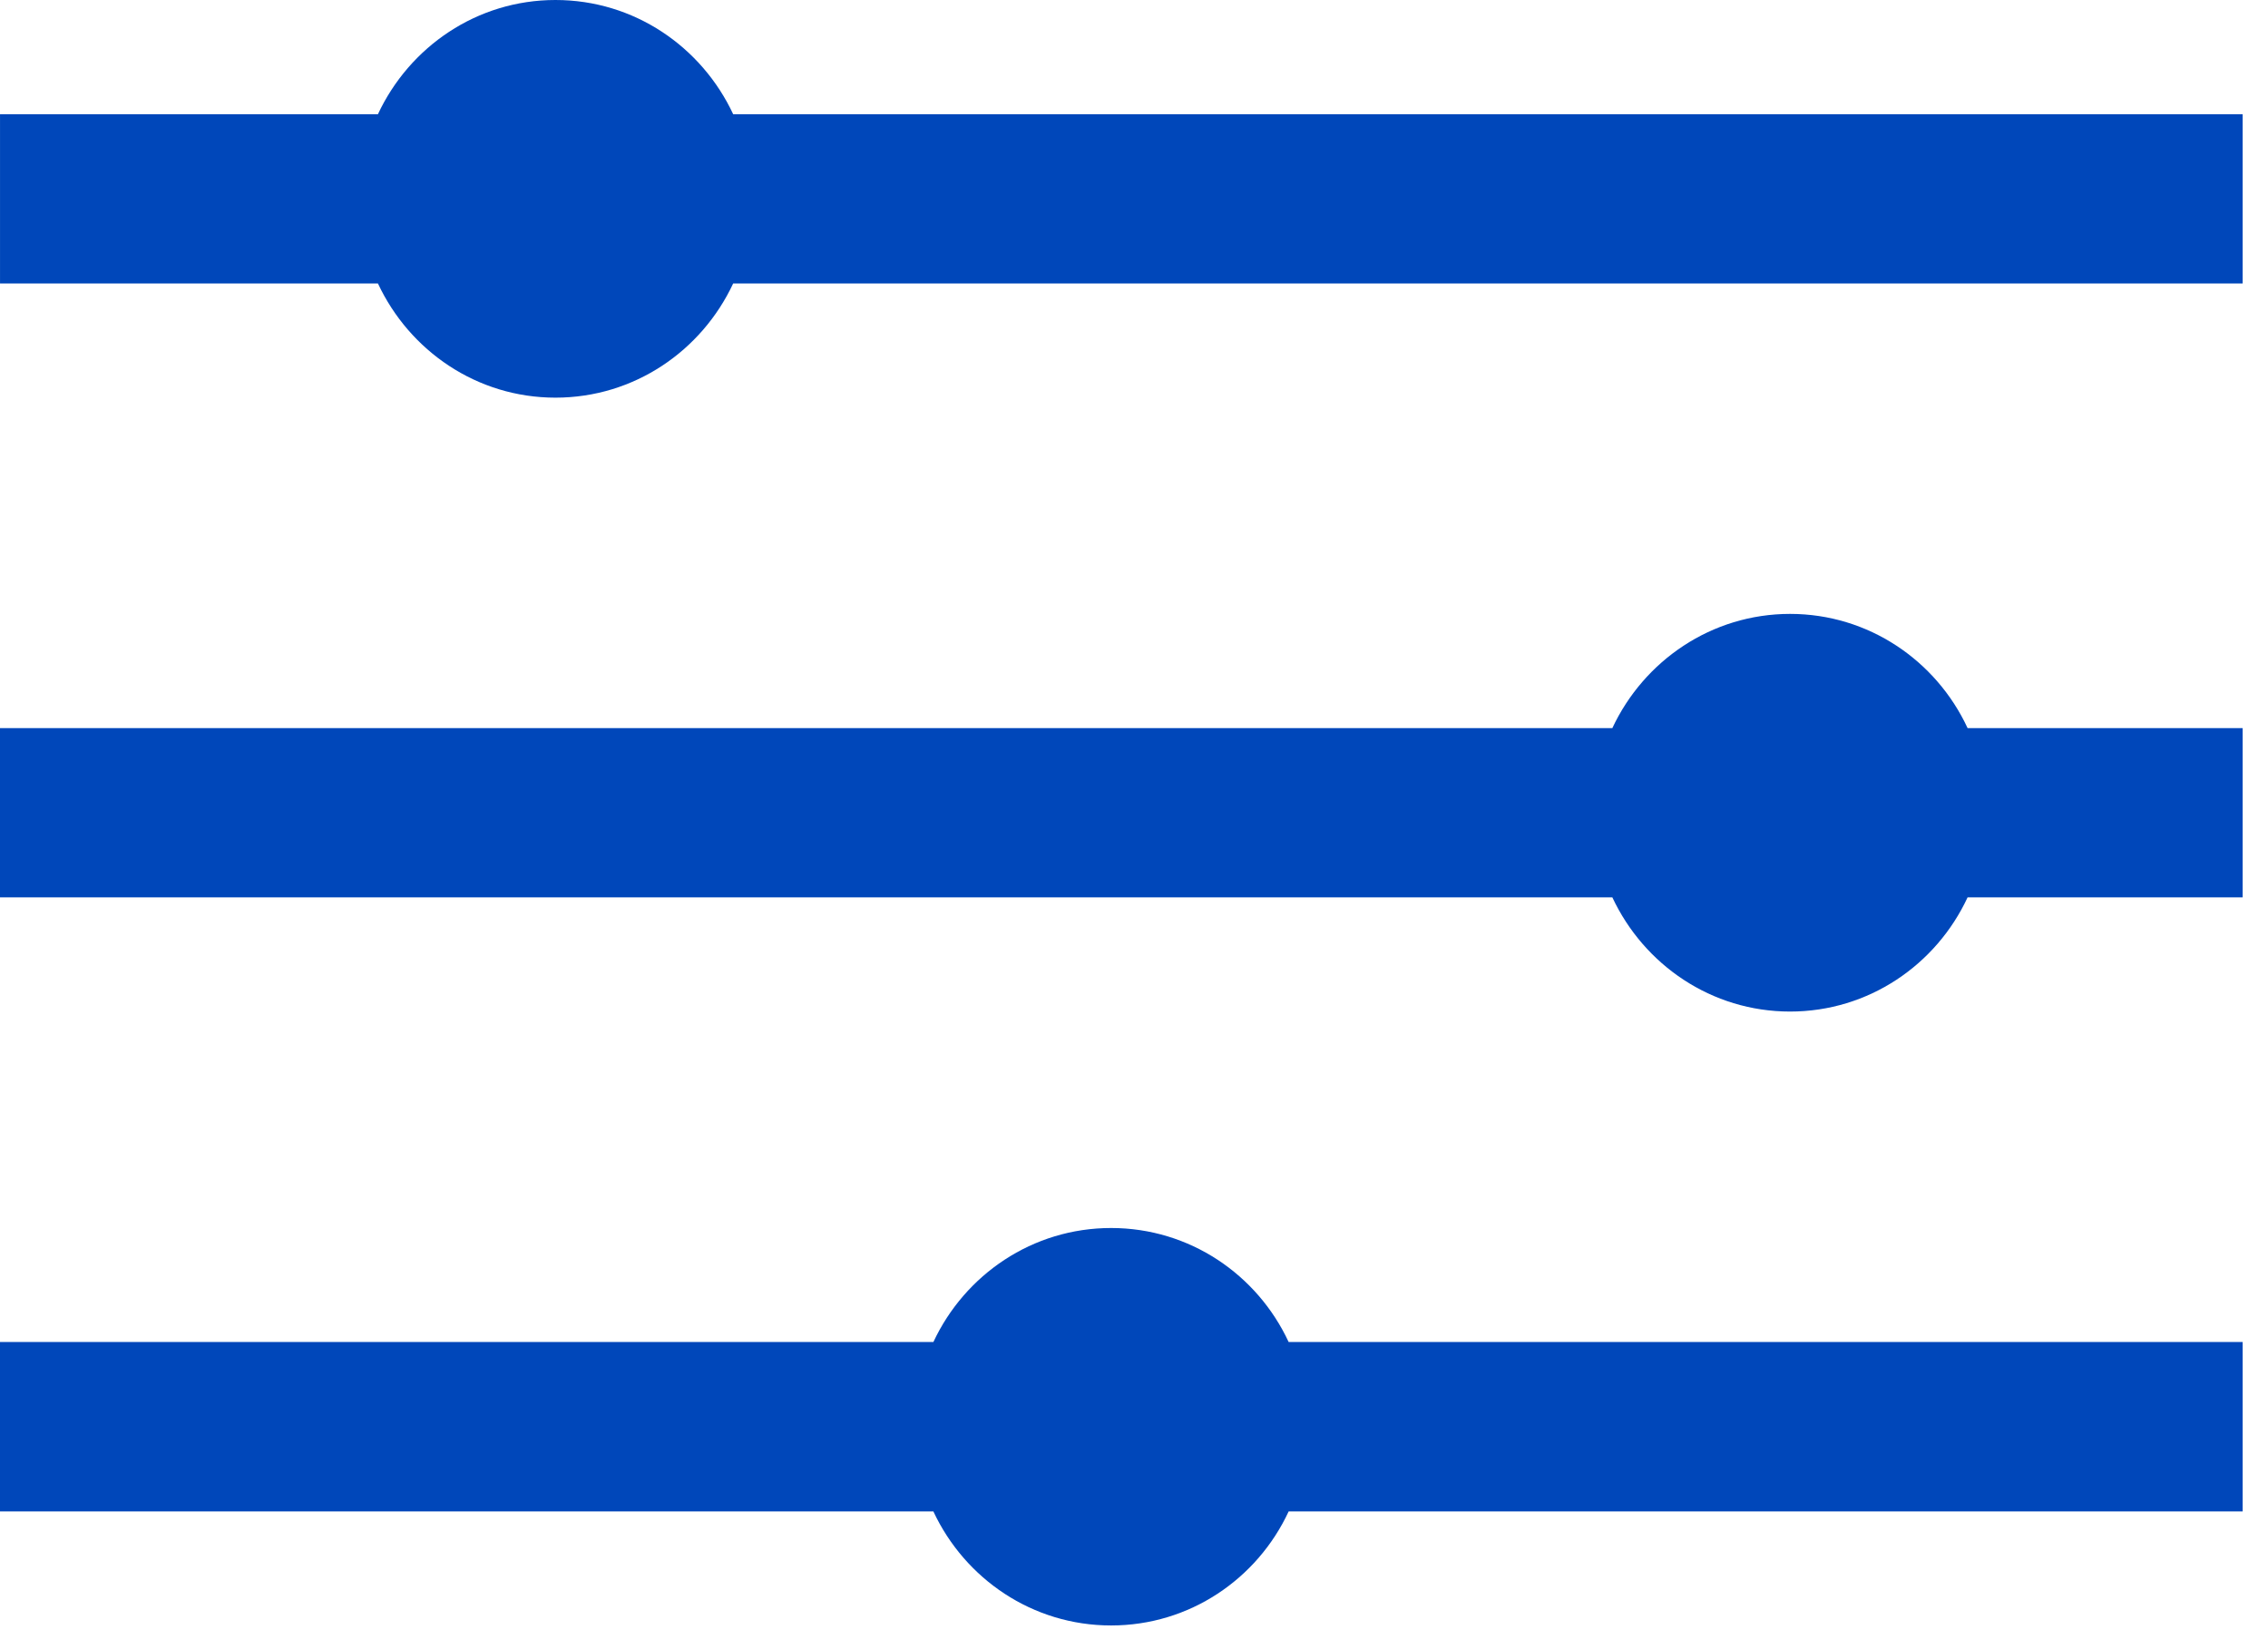
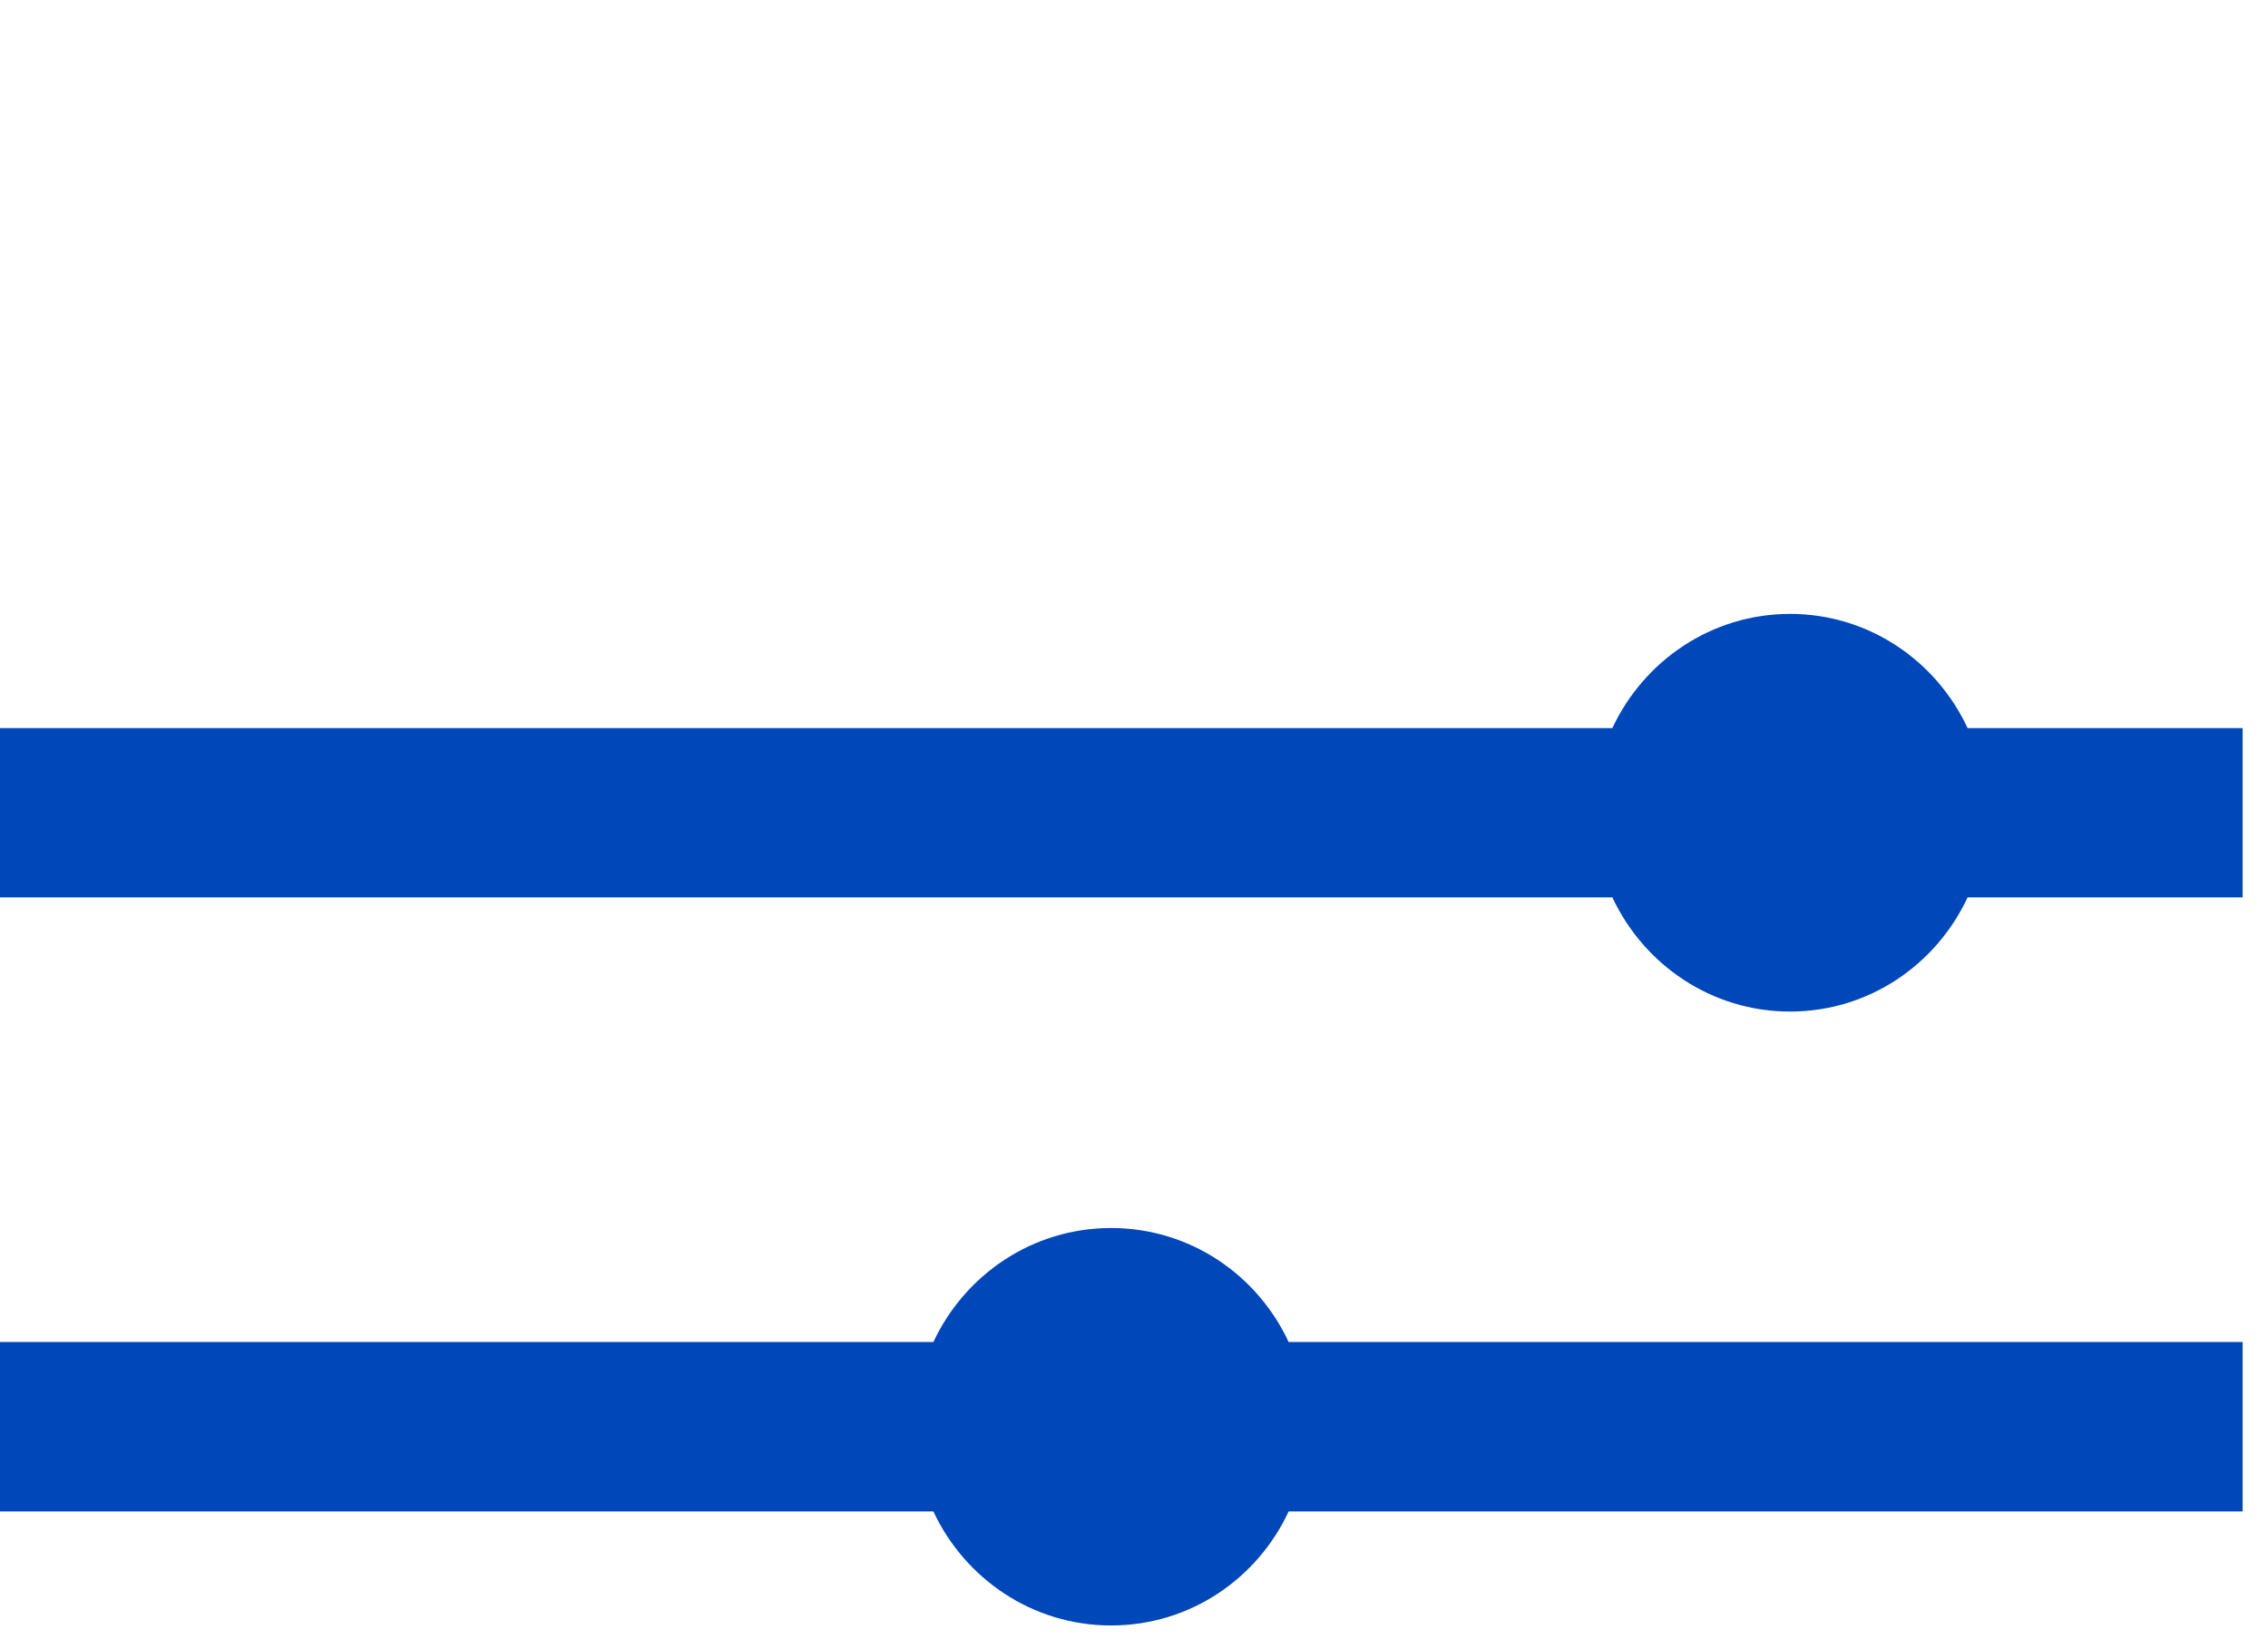
<svg xmlns="http://www.w3.org/2000/svg" width="11px" height="8px" viewBox="0 0 11 8" version="1.1">
  <title>Icon</title>
  <desc>Created with Sketch.</desc>
  <g id="03_News-&amp;-insights" stroke="none" stroke-width="1" fill="none" fill-rule="evenodd">
    <g id="03C_ADNOC2019_News&amp;Insights_PressReleases_Mobile" transform="translate(-291, -91)" fill="#0047BA">
      <g id="Filter-icon" transform="translate(283, 80)">
        <g id="Group" transform="translate(8, 8)">
          <g id="Icon" transform="translate(0, 3)">
-             <path d="M3.556,0.554 C3.403,0.227 3.076,-4.30766534e-14 2.694,-4.30766534e-14 C2.313,-4.30766534e-14 1.986,0.227 1.833,0.554 L8.8e-05,0.554 L8.8e-05,1.375 L1.833,1.375 C1.986,1.702 2.313,1.929 2.694,1.929 C3.076,1.929 3.403,1.702 3.556,1.375 L10.877,1.375 L10.877,0.554 L3.556,0.554 Z" id="Fill-1" />
            <path d="M8.682,2.978 C8.301,2.978 7.973,3.205 7.82,3.532 L0,3.532 L0,4.353 L7.82,4.353 C7.973,4.68 8.301,4.907 8.682,4.907 C9.063,4.907 9.391,4.68 9.543,4.353 L10.877,4.353 L10.877,3.532 L9.543,3.532 C9.391,3.205 9.063,2.978 8.682,2.978" id="Fill-3" />
            <path d="M5.389,5.957 C5.008,5.957 4.68,6.183 4.527,6.51 L0,6.51 L0,7.332 L4.527,7.332 C4.68,7.659 5.008,7.885 5.389,7.885 C5.77,7.885 6.098,7.659 6.25,7.332 L10.877,7.332 L10.877,6.51 L6.25,6.51 C6.098,6.183 5.77,5.957 5.389,5.957" id="Fill-5" />
          </g>
        </g>
      </g>
    </g>
  </g>
</svg>